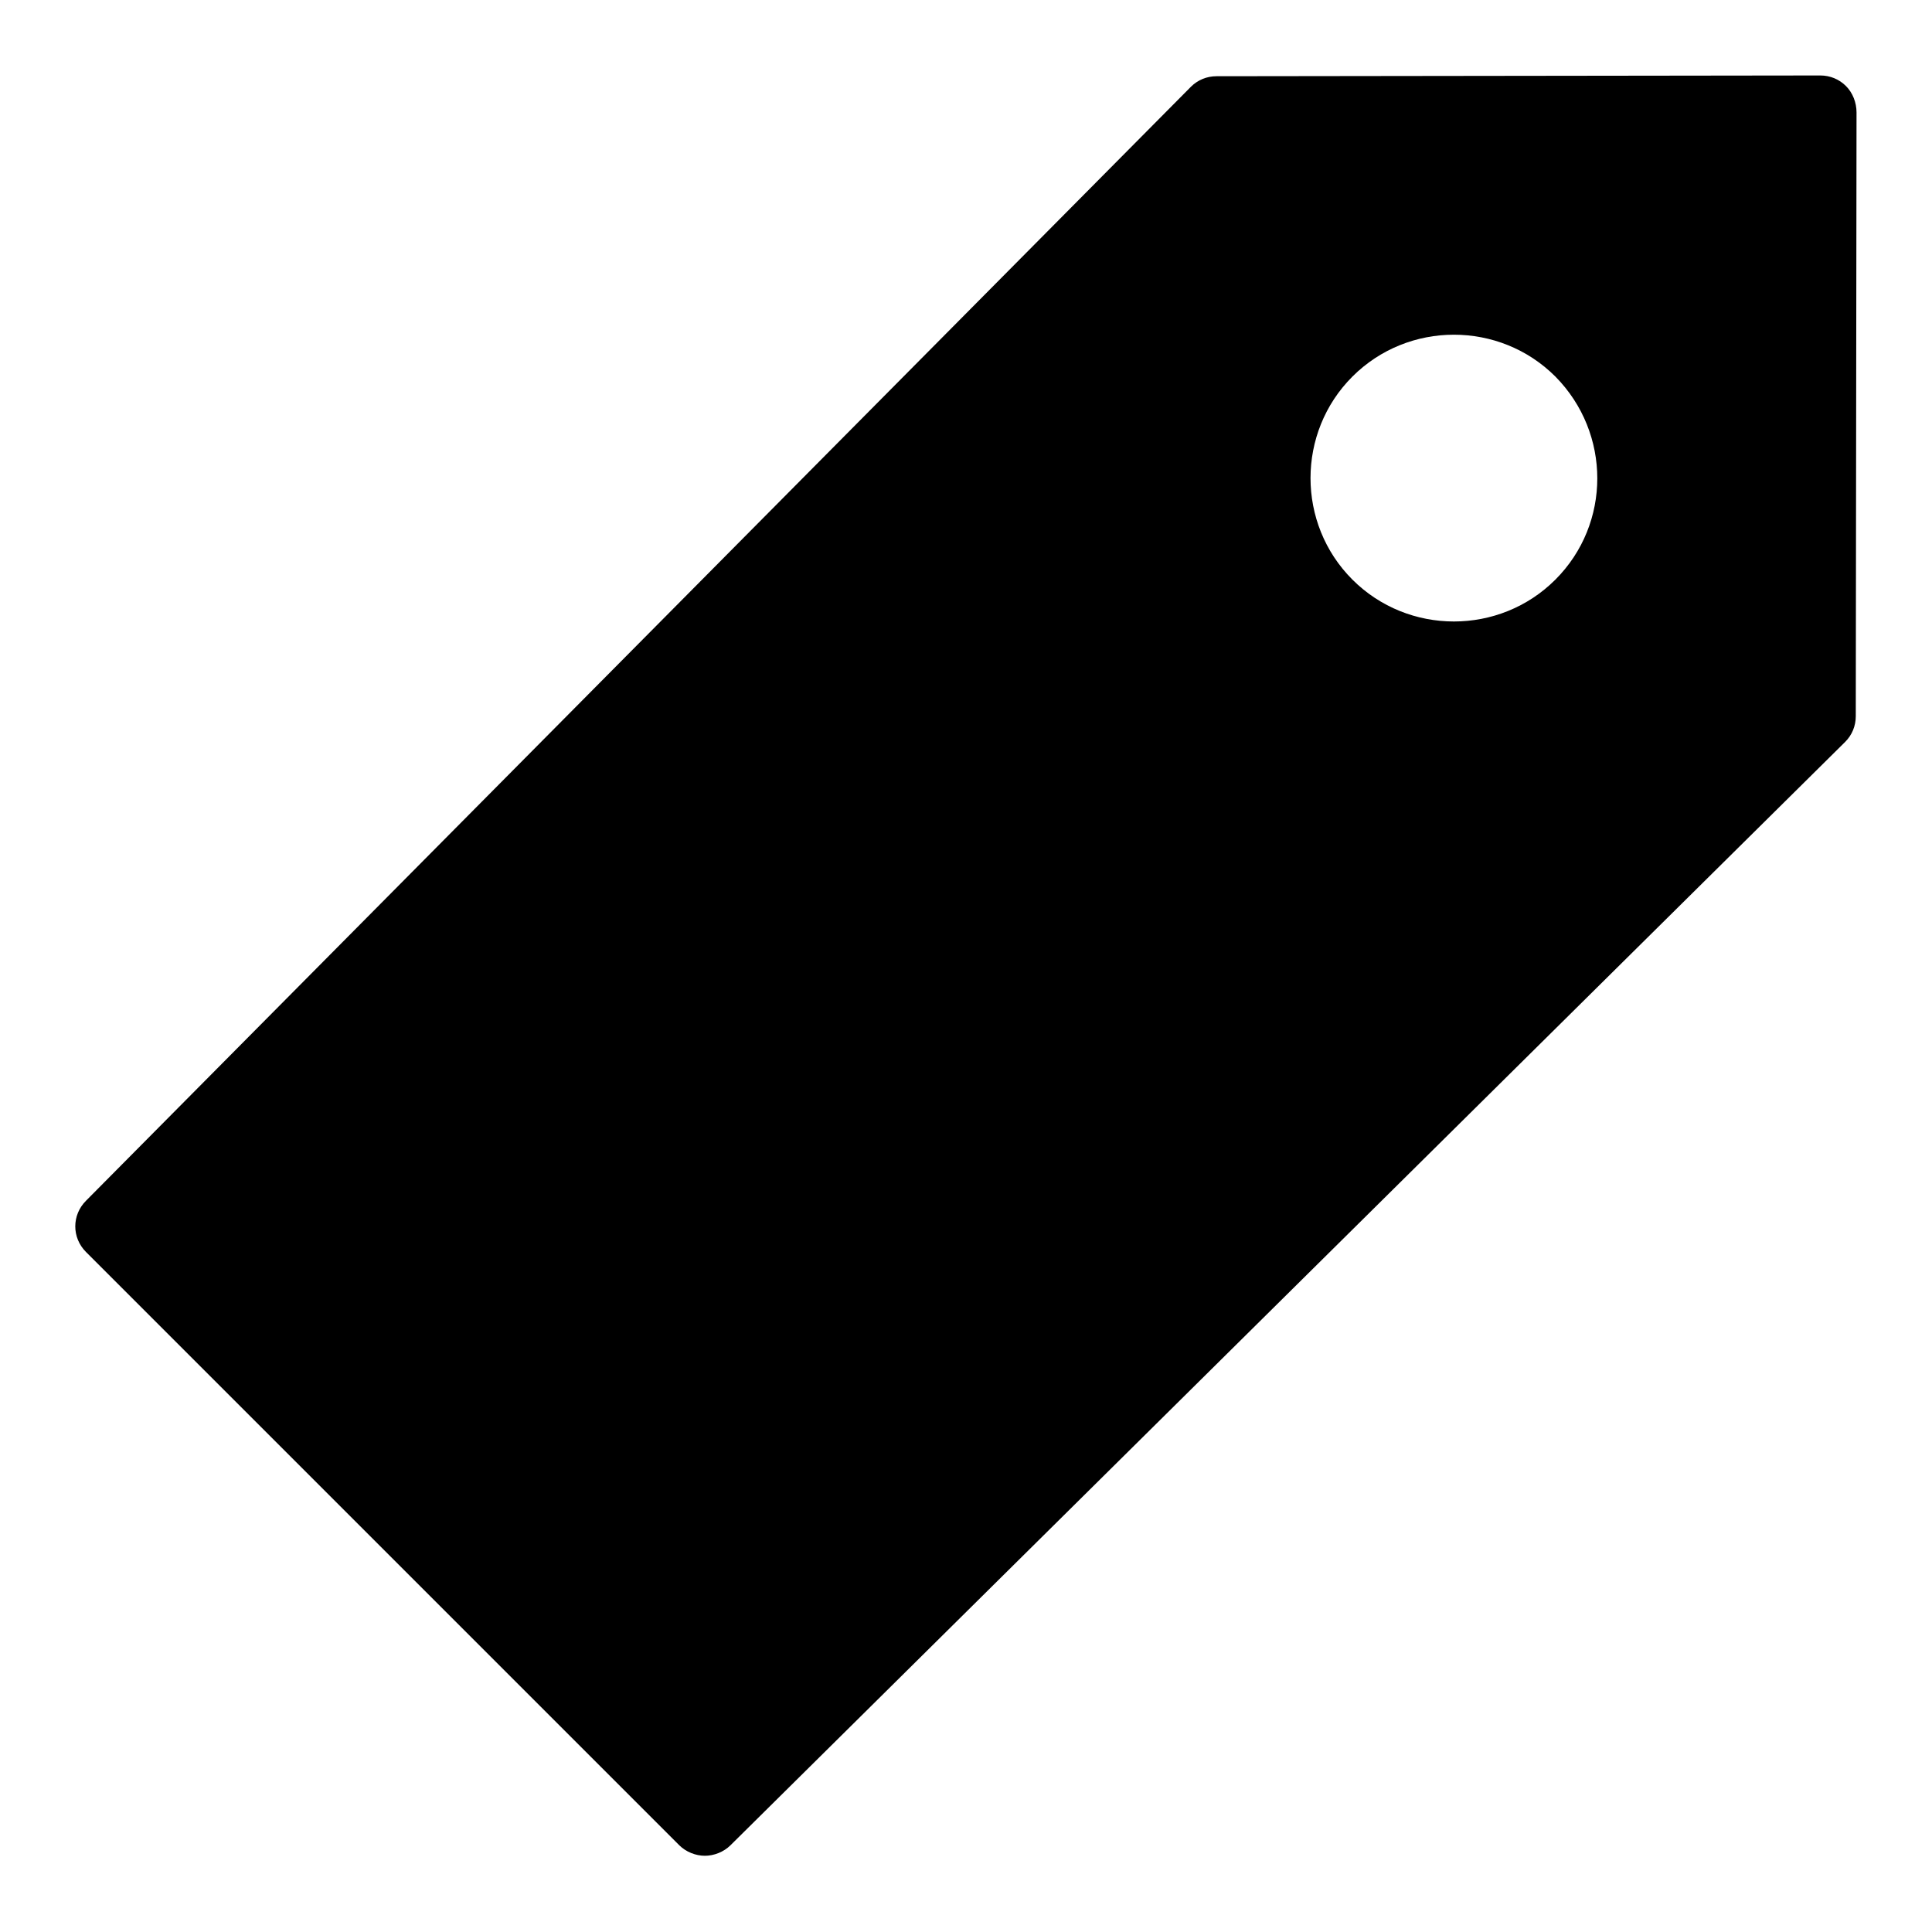
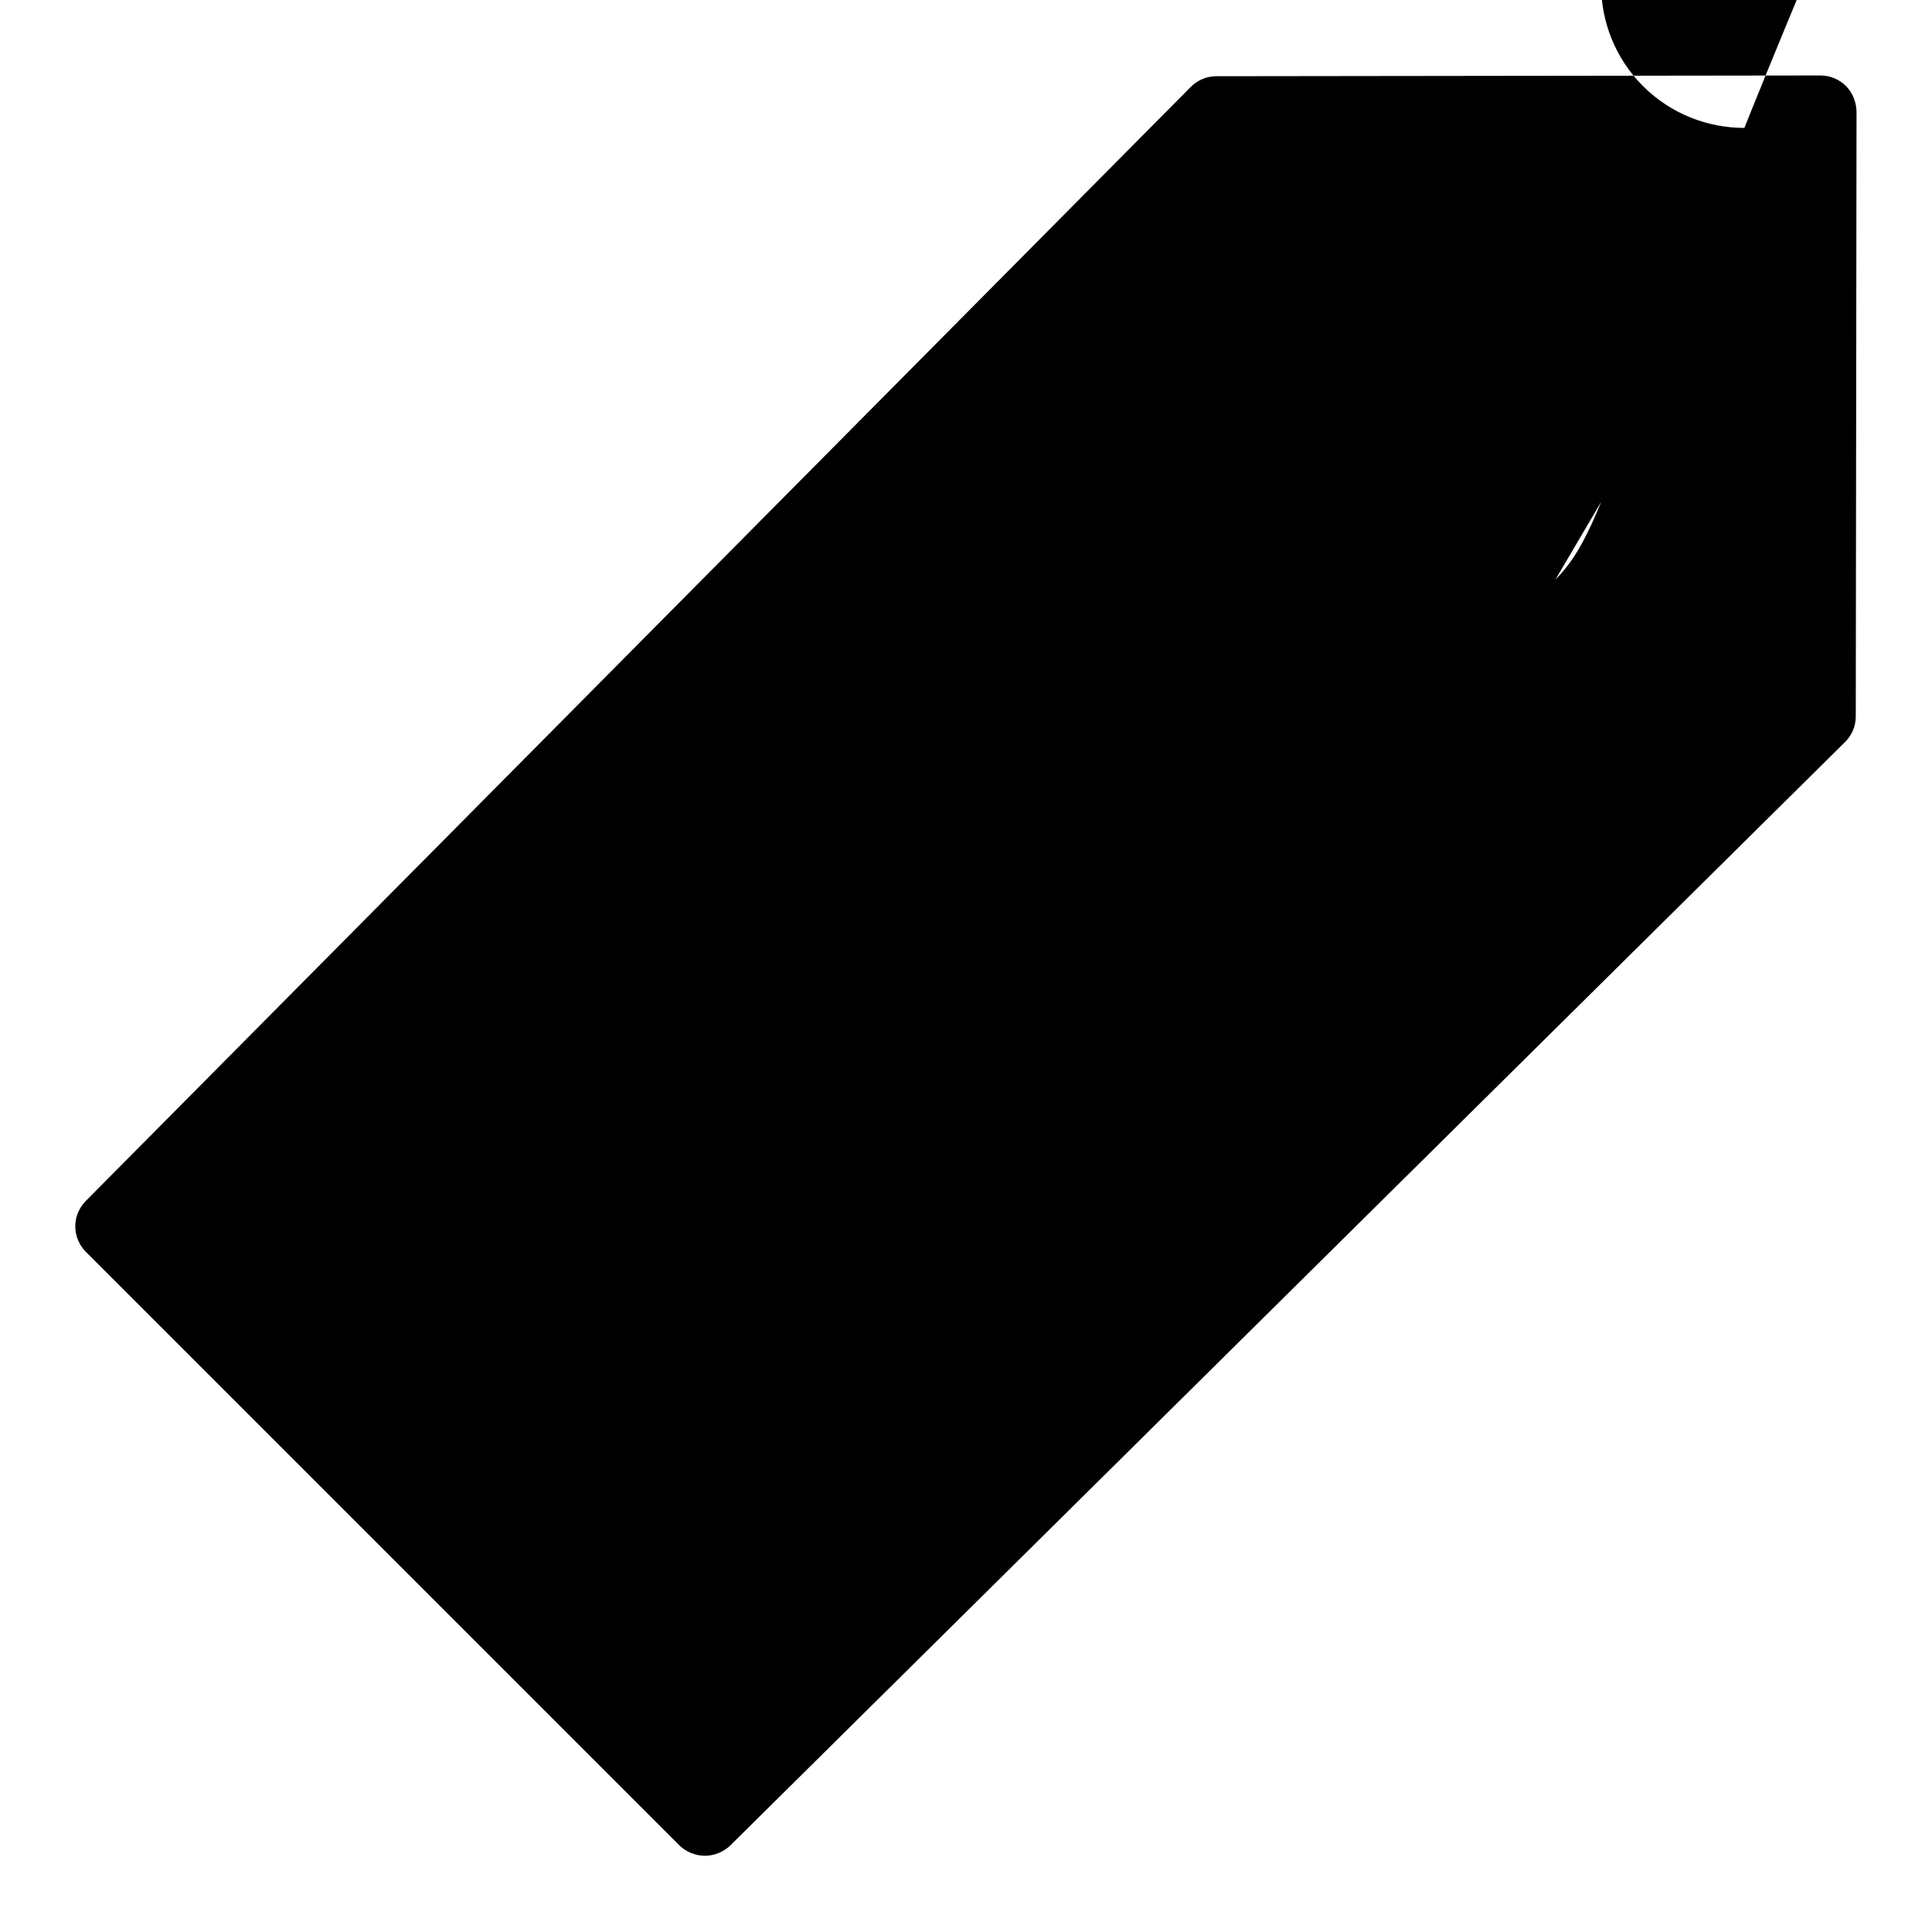
<svg xmlns="http://www.w3.org/2000/svg" version="1.1" x="0px" y="0px" viewBox="0 0 256 256" enable-background="new 0 0 256 256" xml:space="preserve">
  <g>
    <g>
      <g>
-         <path fill="#000000" d="M244.6,11.4c-0.9-0.9-2.1-1.4-3.4-1.4l0,0l-80,0.1c-1.3,0-2.5,0.5-3.4,1.4L11.4,159.1c-1.9,1.9-1.9,4.9,0,6.8l78.6,78.6c0.9,0.9,2.2,1.4,3.4,1.4s2.5-0.5,3.4-1.4L244.5,98.3c0.9-0.9,1.4-2.1,1.4-3.4l0.1-80C246,13.6,245.5,12.3,244.6,11.4z M206.1,76.8c-7.4,7.4-19.5,7.4-26.9,0c-7.4-7.4-7.4-19.5,0-26.9c7.4-7.4,19.5-7.4,26.9,0C213.5,57.4,213.5,69.4,206.1,76.8z" />
+         <path fill="#000000" d="M244.6,11.4c-0.9-0.9-2.1-1.4-3.4-1.4l0,0l-80,0.1c-1.3,0-2.5,0.5-3.4,1.4L11.4,159.1c-1.9,1.9-1.9,4.9,0,6.8l78.6,78.6c0.9,0.9,2.2,1.4,3.4,1.4s2.5-0.5,3.4-1.4L244.5,98.3c0.9-0.9,1.4-2.1,1.4-3.4l0.1-80C246,13.6,245.5,12.3,244.6,11.4z c-7.4,7.4-19.5,7.4-26.9,0c-7.4-7.4-7.4-19.5,0-26.9c7.4-7.4,19.5-7.4,26.9,0C213.5,57.4,213.5,69.4,206.1,76.8z" />
      </g>
      <g />
      <g />
      <g />
      <g />
      <g />
      <g />
      <g />
      <g />
      <g />
      <g />
      <g />
      <g />
      <g />
      <g />
      <g />
    </g>
  </g>
</svg>